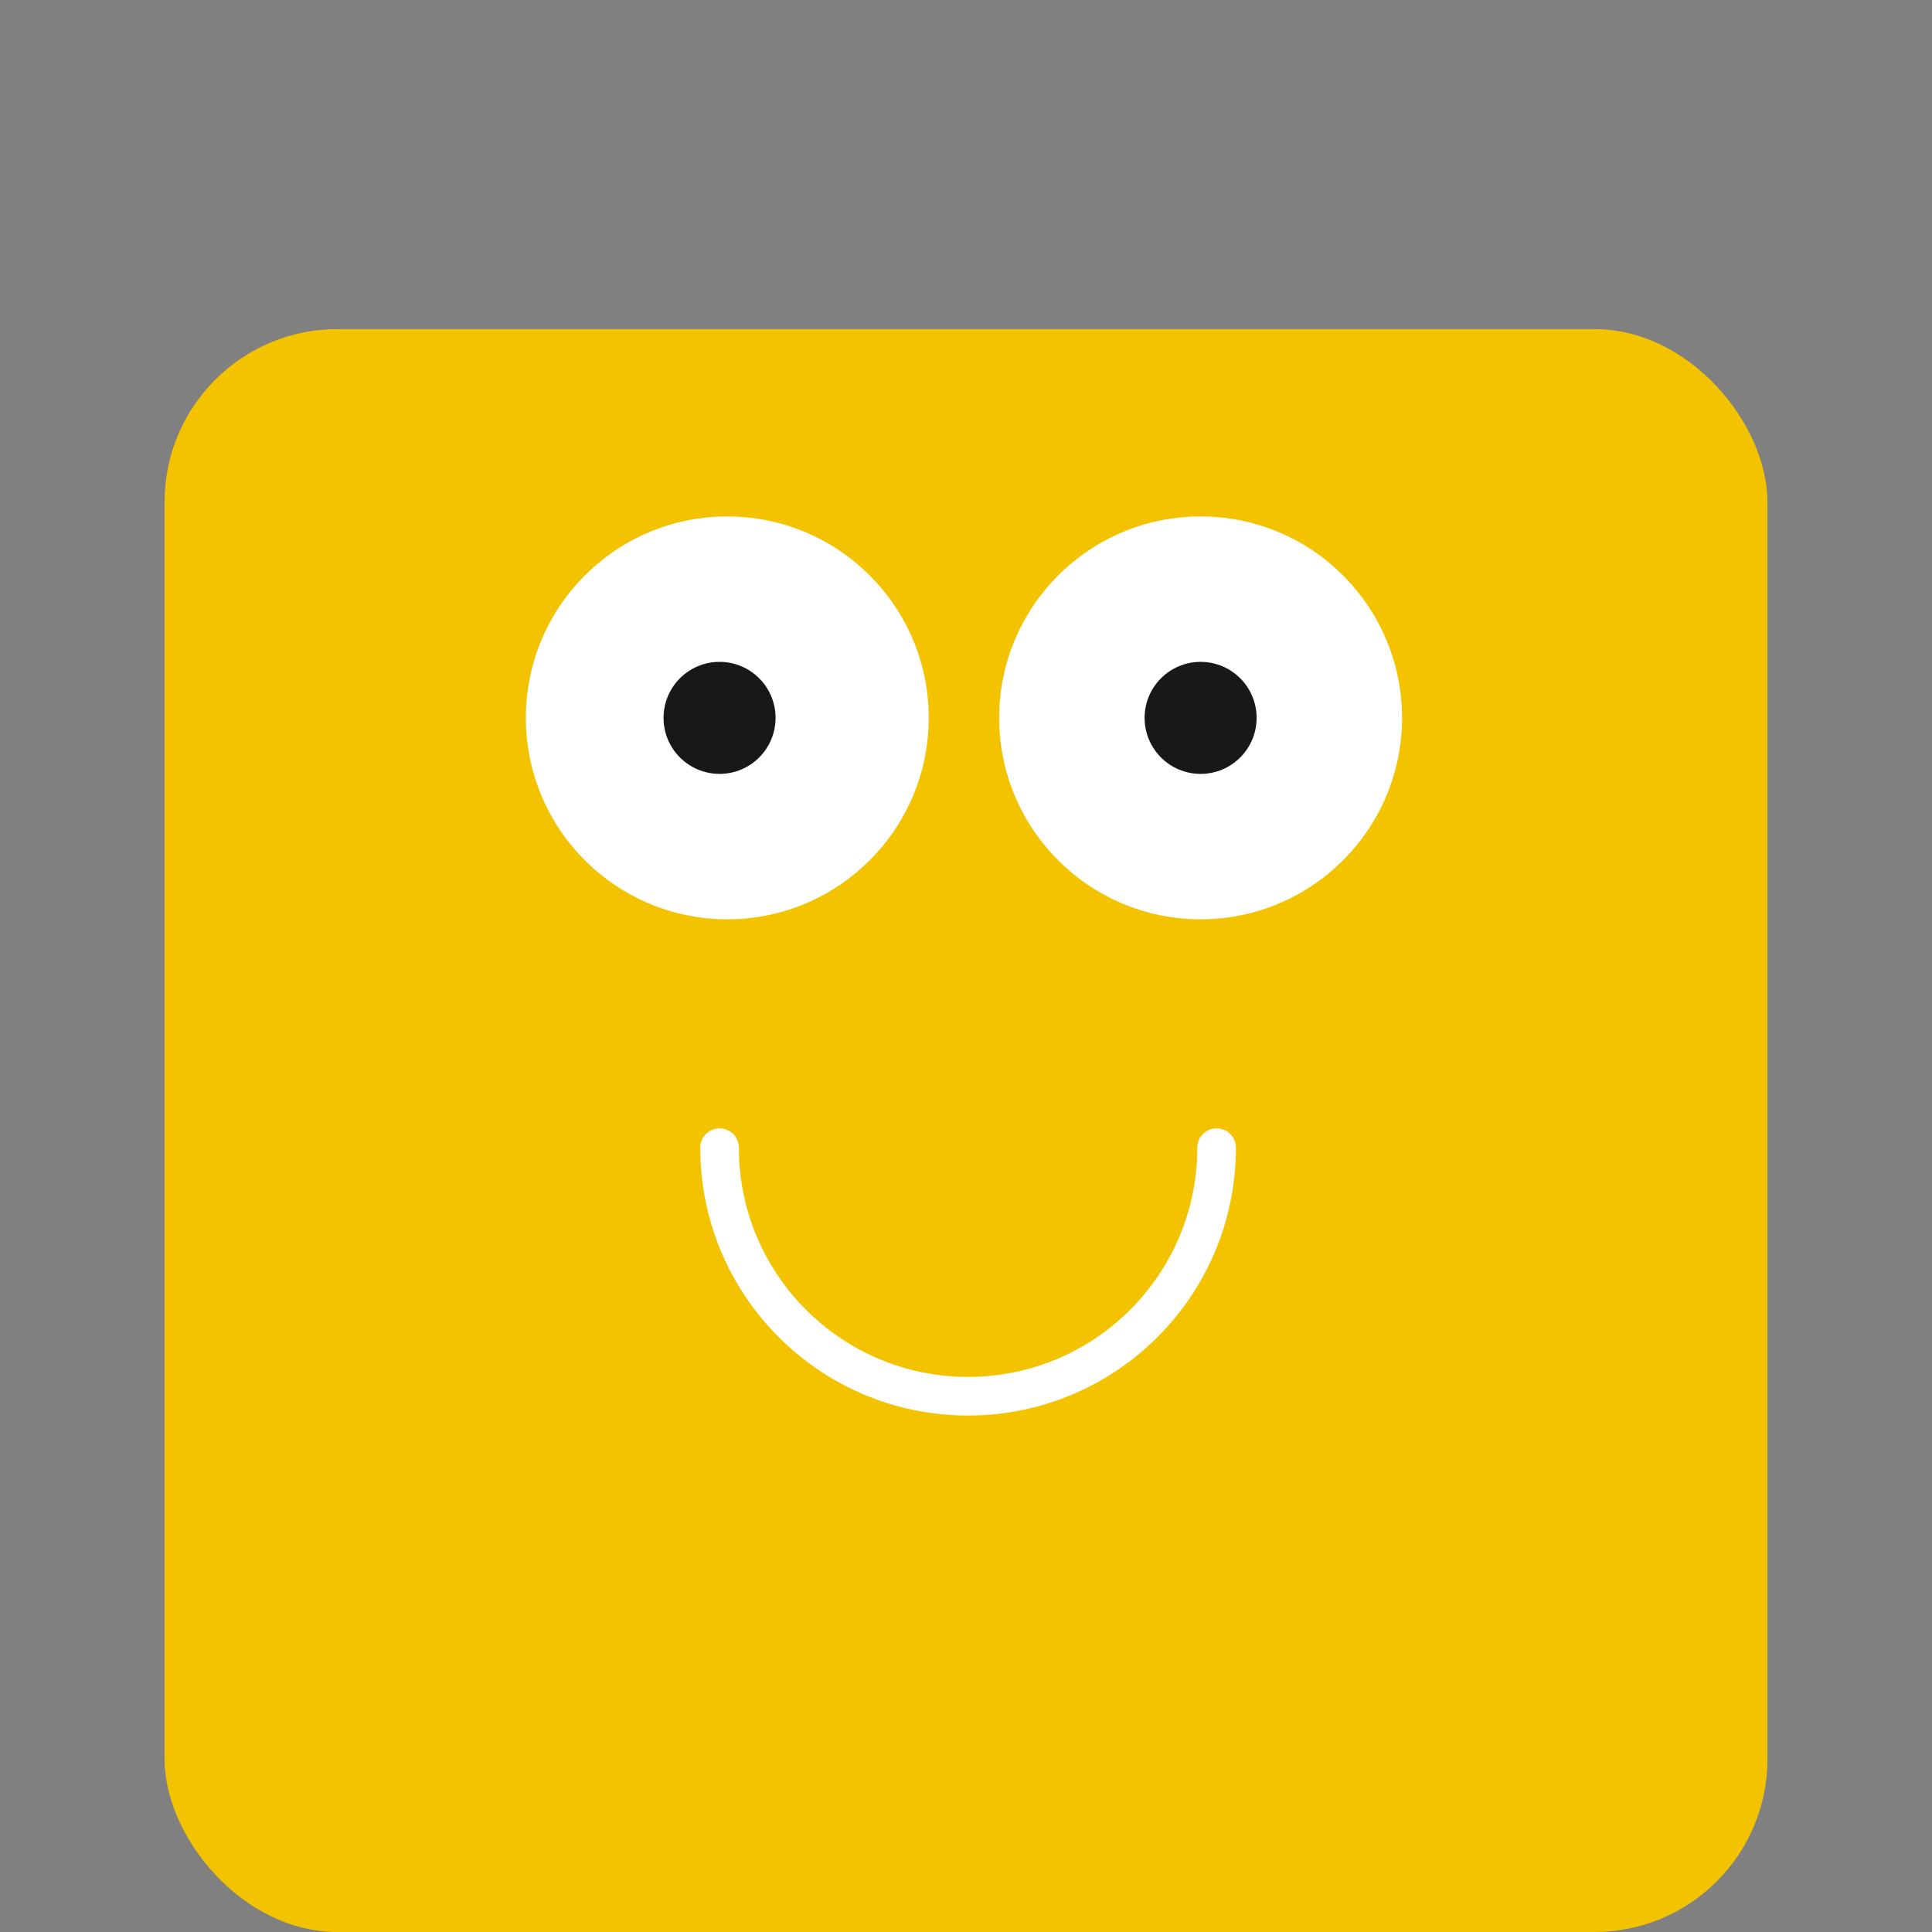
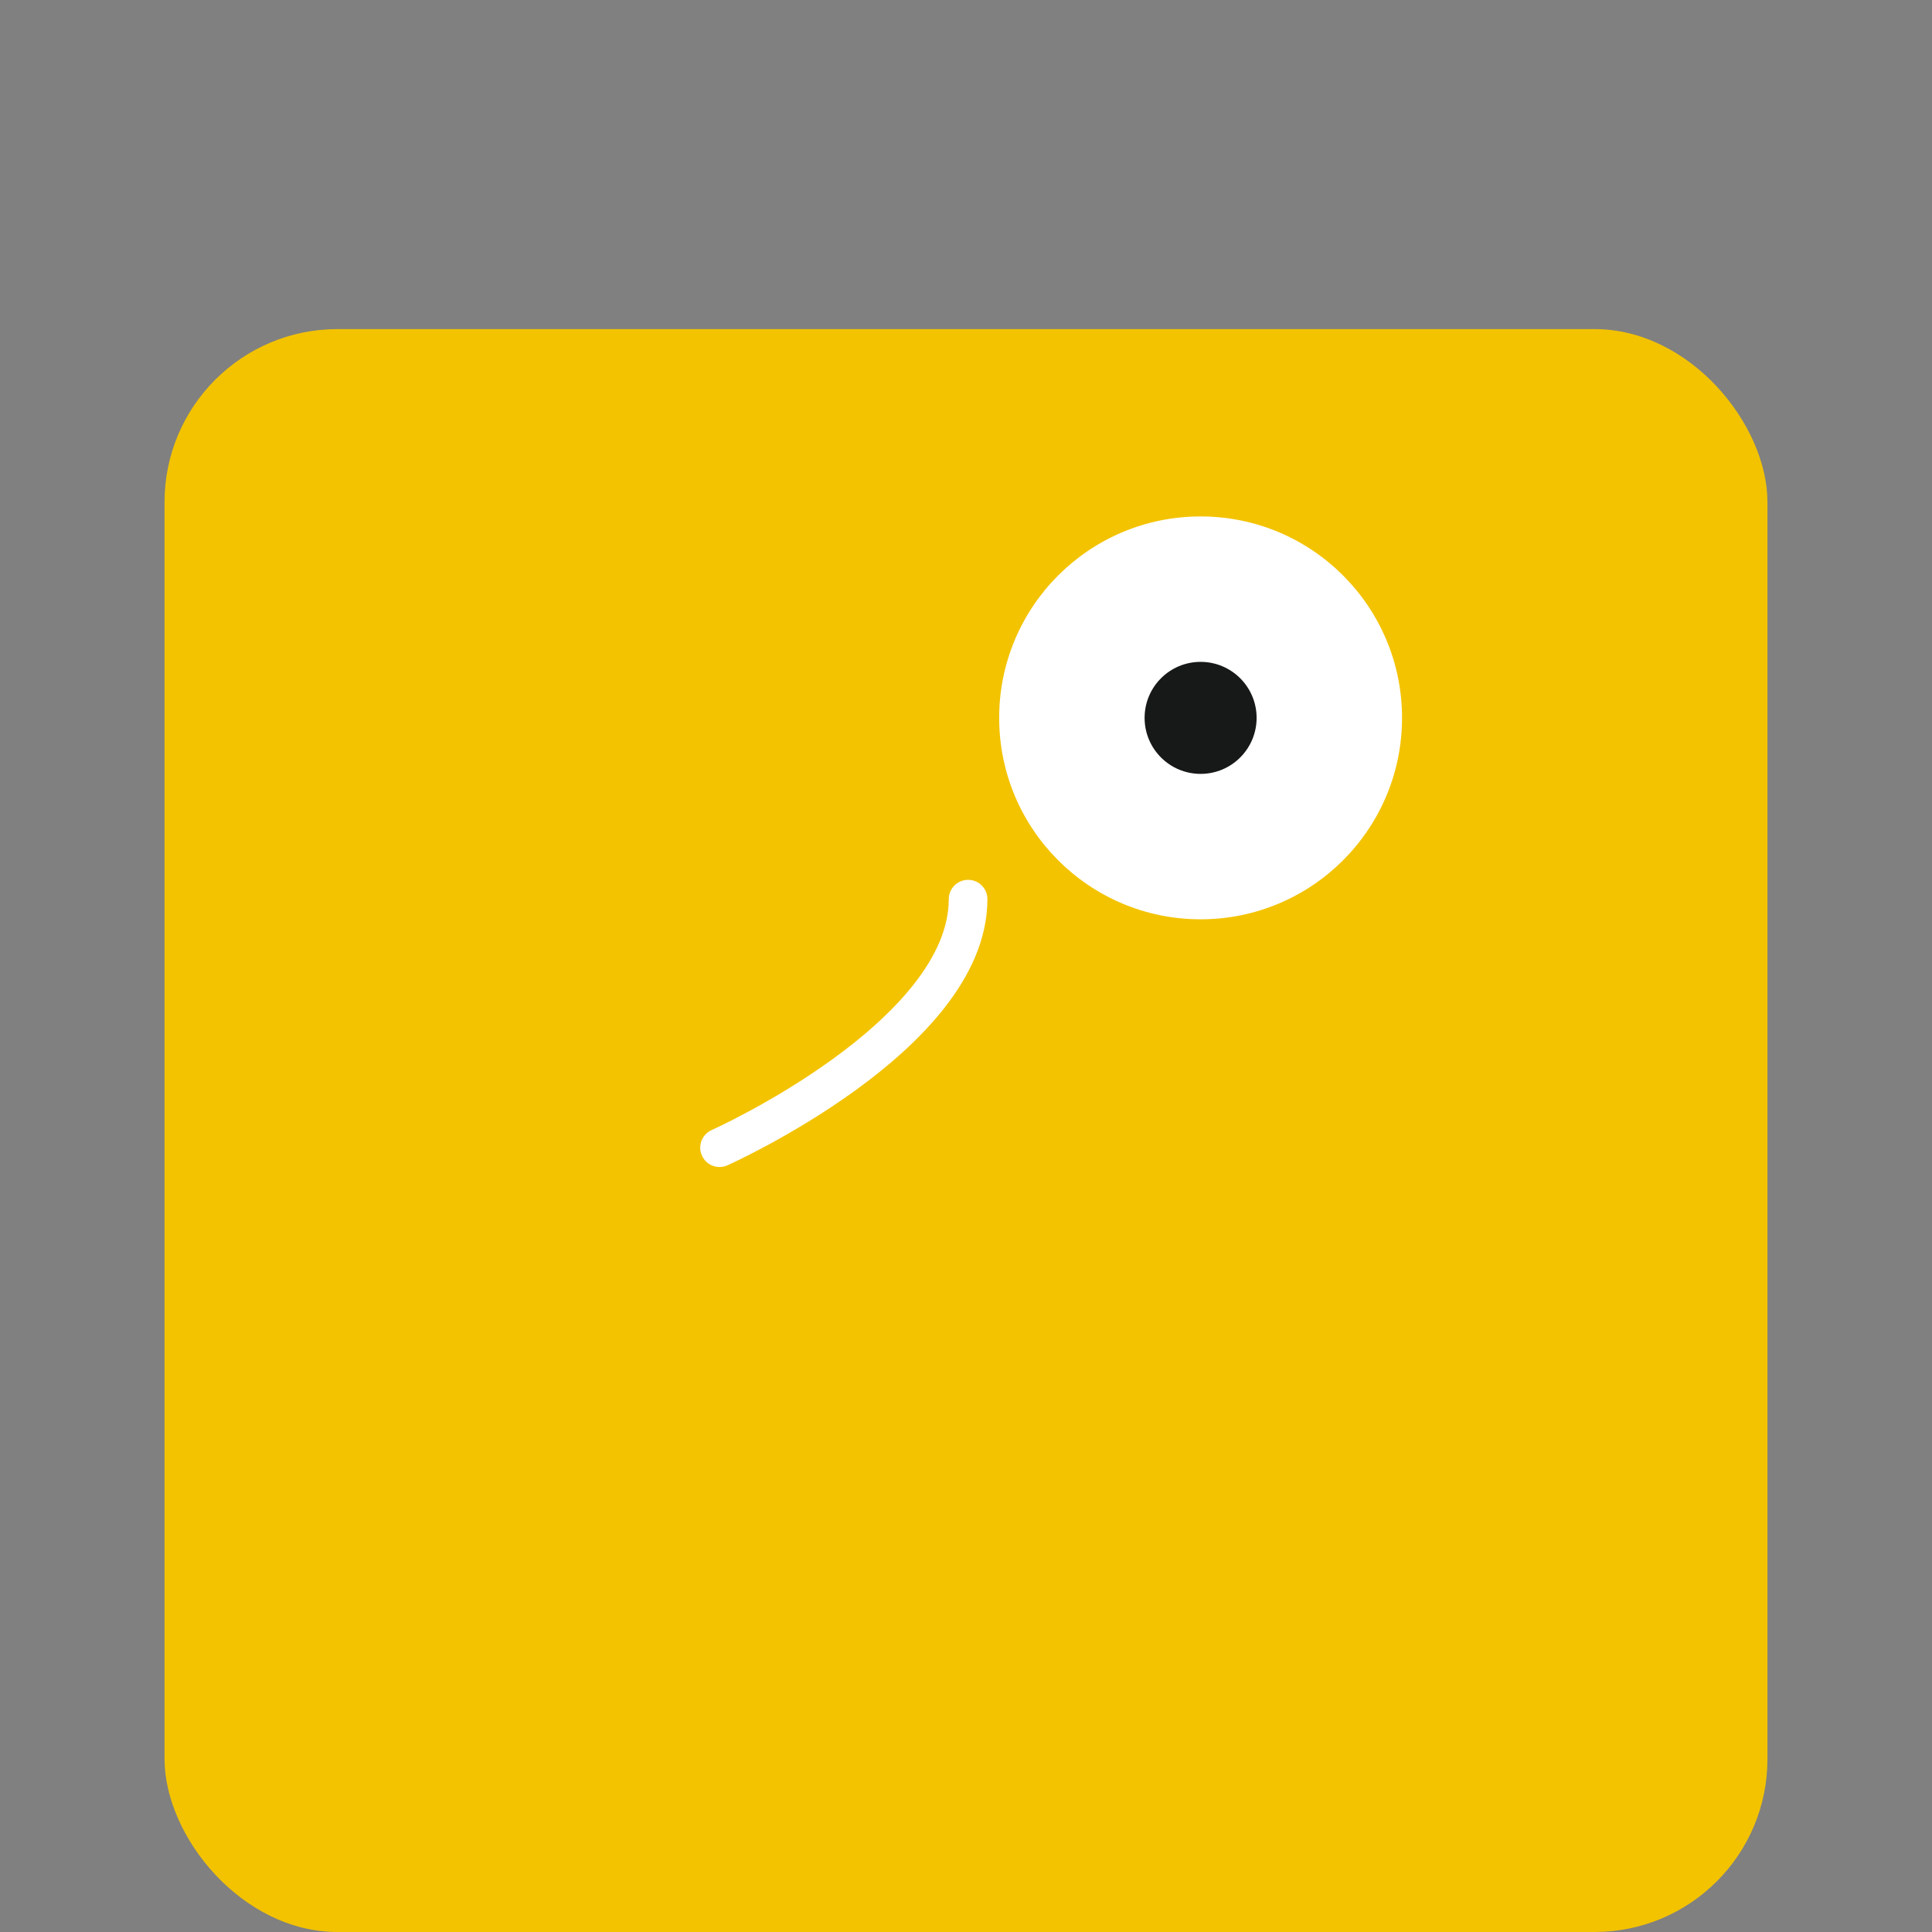
<svg xmlns="http://www.w3.org/2000/svg" id="Layer_1" viewBox="0 0 1000 1000">
  <rect x="0" y="0" width="1000" height="1000" fill="#808080" stroke="none" />
  <defs>
    <style>.cls-1{fill:none;stroke:#fff;stroke-linecap:round;stroke-miterlimit:10;stroke-width:20px;}.cls-2{fill:#171918;}.cls-2,.cls-3,.cls-4{stroke-width:0px;}.cls-3{fill:#fff;}.cls-4{fill:#f3c300;}</style>
  </defs>
  <rect class="cls-4" x="85.17" y="170.34" width="829.66" height="829.66" rx="89.51" ry="89.51" />
-   <circle class="cls-3" cx="376.44" cy="371.57" r="104.26" />
  <circle class="cls-3" cx="621.43" cy="371.57" r="104.26" />
-   <circle class="cls-2" cx="372.44" cy="371.57" r="28.99" />
  <circle class="cls-2" cx="621.43" cy="371.57" r="28.99" />
-   <path class="cls-1" d="m372.44,594.04c0,71.05,57.59,128.64,128.64,128.64s128.64-57.59,128.64-128.64" />
+   <path class="cls-1" d="m372.44,594.04s128.64-57.59,128.64-128.64" />
</svg>